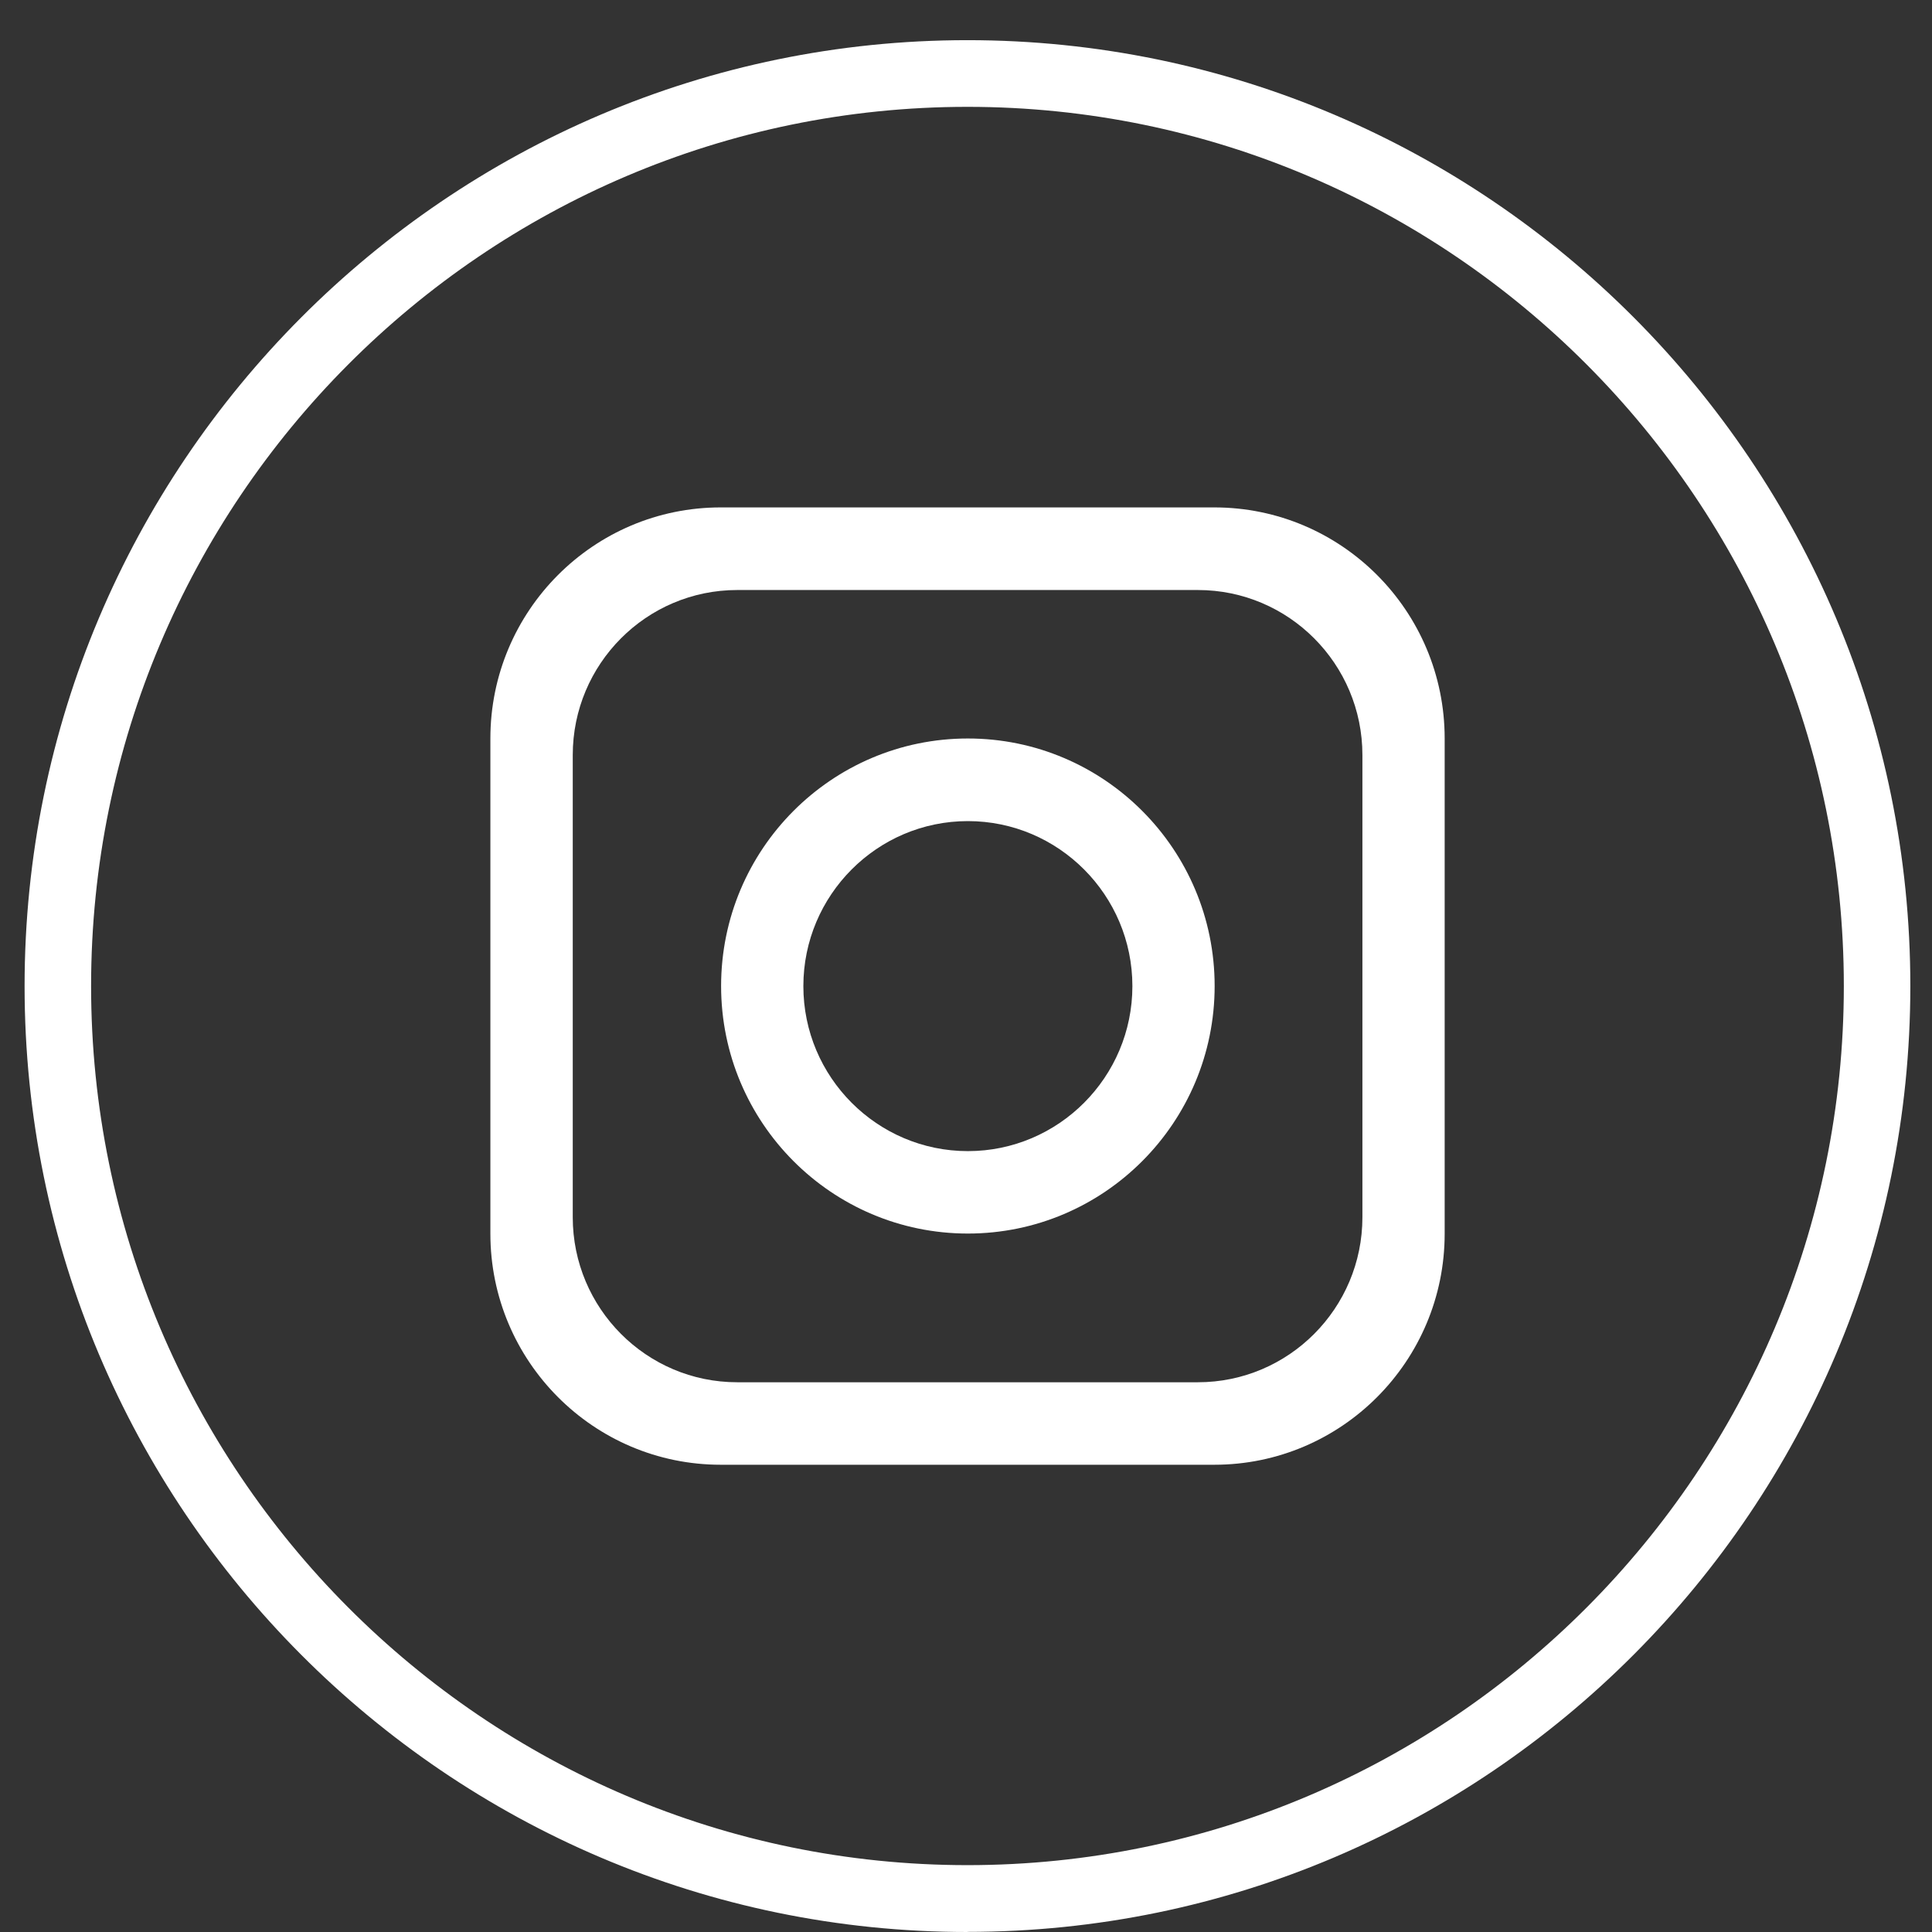
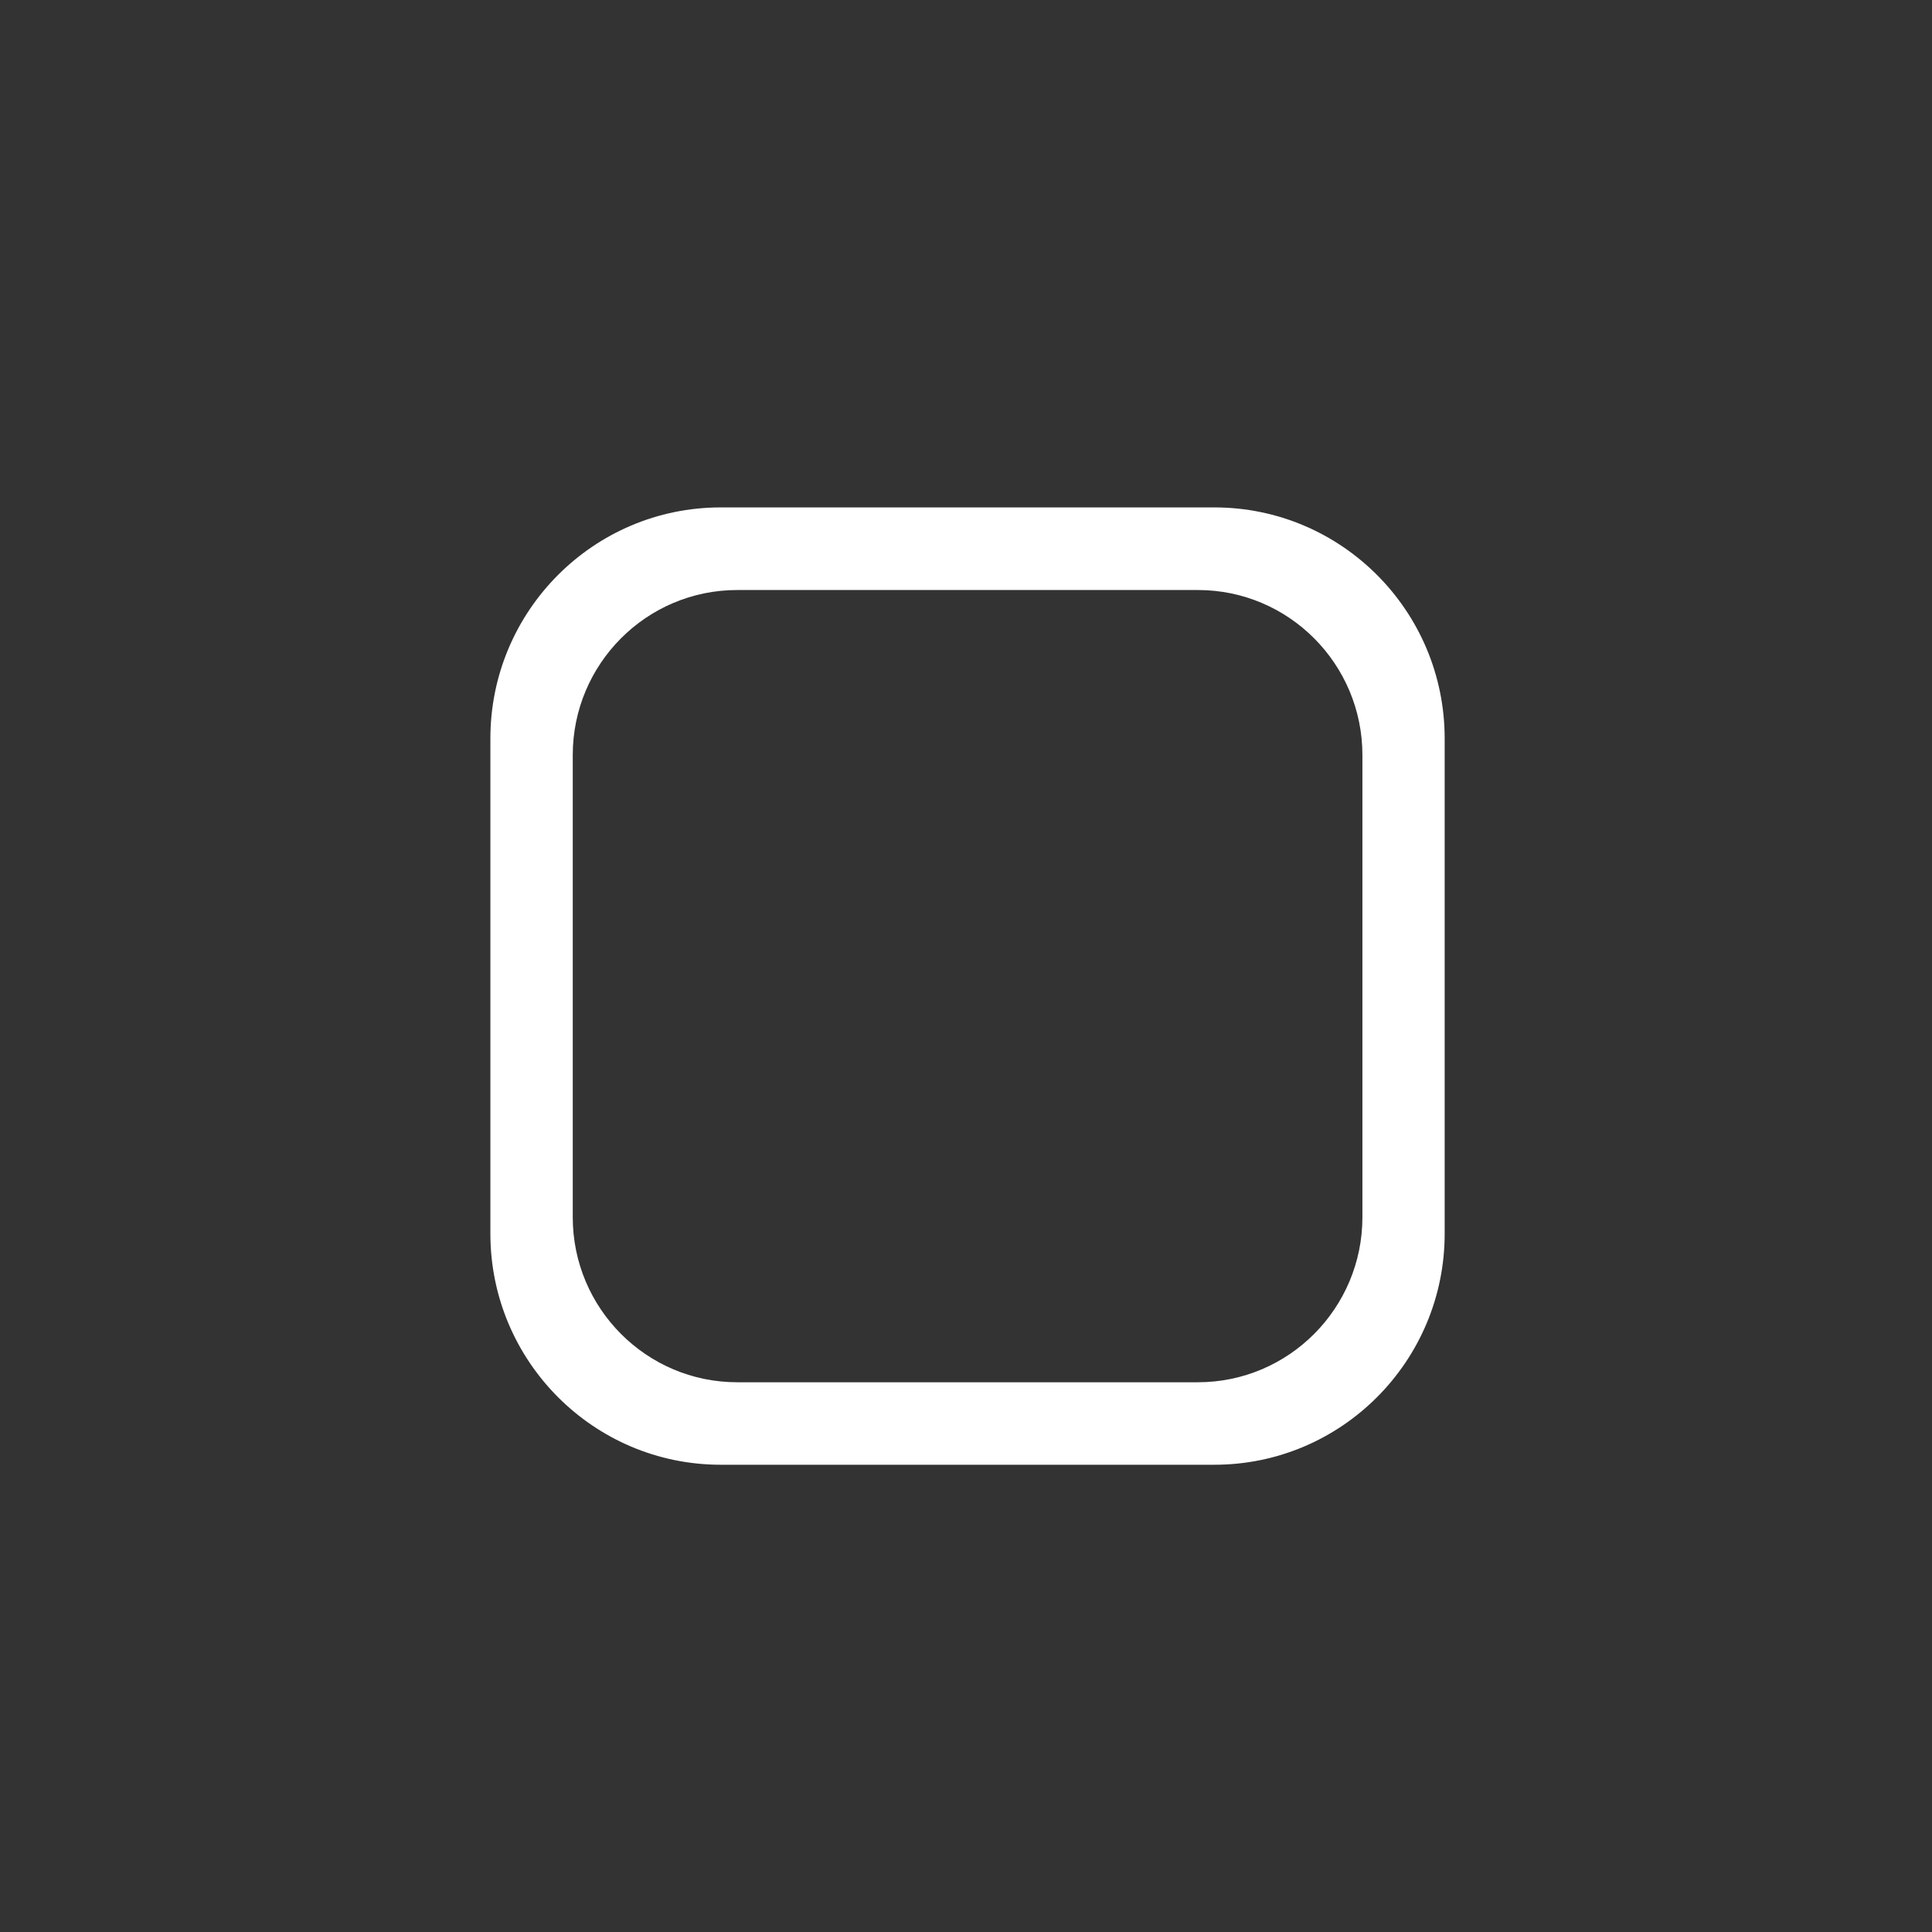
<svg xmlns="http://www.w3.org/2000/svg" width="33" height="33" viewBox="0 0 33 33" fill="none">
  <rect x="0" y="0" width="33" height="33" fill="#333333" stroke="none" />
-   <path d="M16.525 33C7.645 33 0.42 25.752 0.42 16.844C0.42 7.936 7.645 0.686 16.525 0.686C25.405 0.686 32.63 7.934 32.63 16.842C32.63 25.75 25.405 32.998 16.525 32.998V33ZM16.525 1.825C8.27 1.825 1.556 8.562 1.556 16.842C1.556 25.121 8.272 31.858 16.525 31.858C24.778 31.858 31.494 25.121 31.494 16.842C31.494 8.562 24.778 1.825 16.525 1.825Z" fill="white" />
  <path d="M20.742 8.667H12.31C10.139 8.667 8.376 10.435 8.376 12.614V21.072C8.376 23.25 10.139 25.019 12.31 25.019H20.742C22.913 25.019 24.676 23.25 24.676 21.072V12.614C24.676 10.435 22.913 8.667 20.742 8.667ZM23.271 20.791C23.271 22.346 22.012 23.61 20.461 23.61H12.592C11.042 23.61 9.783 22.346 9.783 20.791V12.897C9.783 11.341 11.042 10.078 12.592 10.078H20.461C22.012 10.078 23.271 11.341 23.271 12.897V20.791Z" fill="white" />
-   <path d="M16.532 12.614C14.205 12.614 12.317 14.508 12.317 16.842C12.317 19.176 14.205 21.07 16.532 21.07C18.859 21.07 20.747 19.176 20.747 16.842C20.747 14.508 18.859 12.614 16.532 12.614ZM16.532 19.662C14.983 19.662 13.722 18.397 13.722 16.844C13.722 15.29 14.983 14.025 16.532 14.025C18.081 14.025 19.342 15.29 19.342 16.844C19.342 18.397 18.081 19.662 16.532 19.662Z" fill="white" />
</svg>